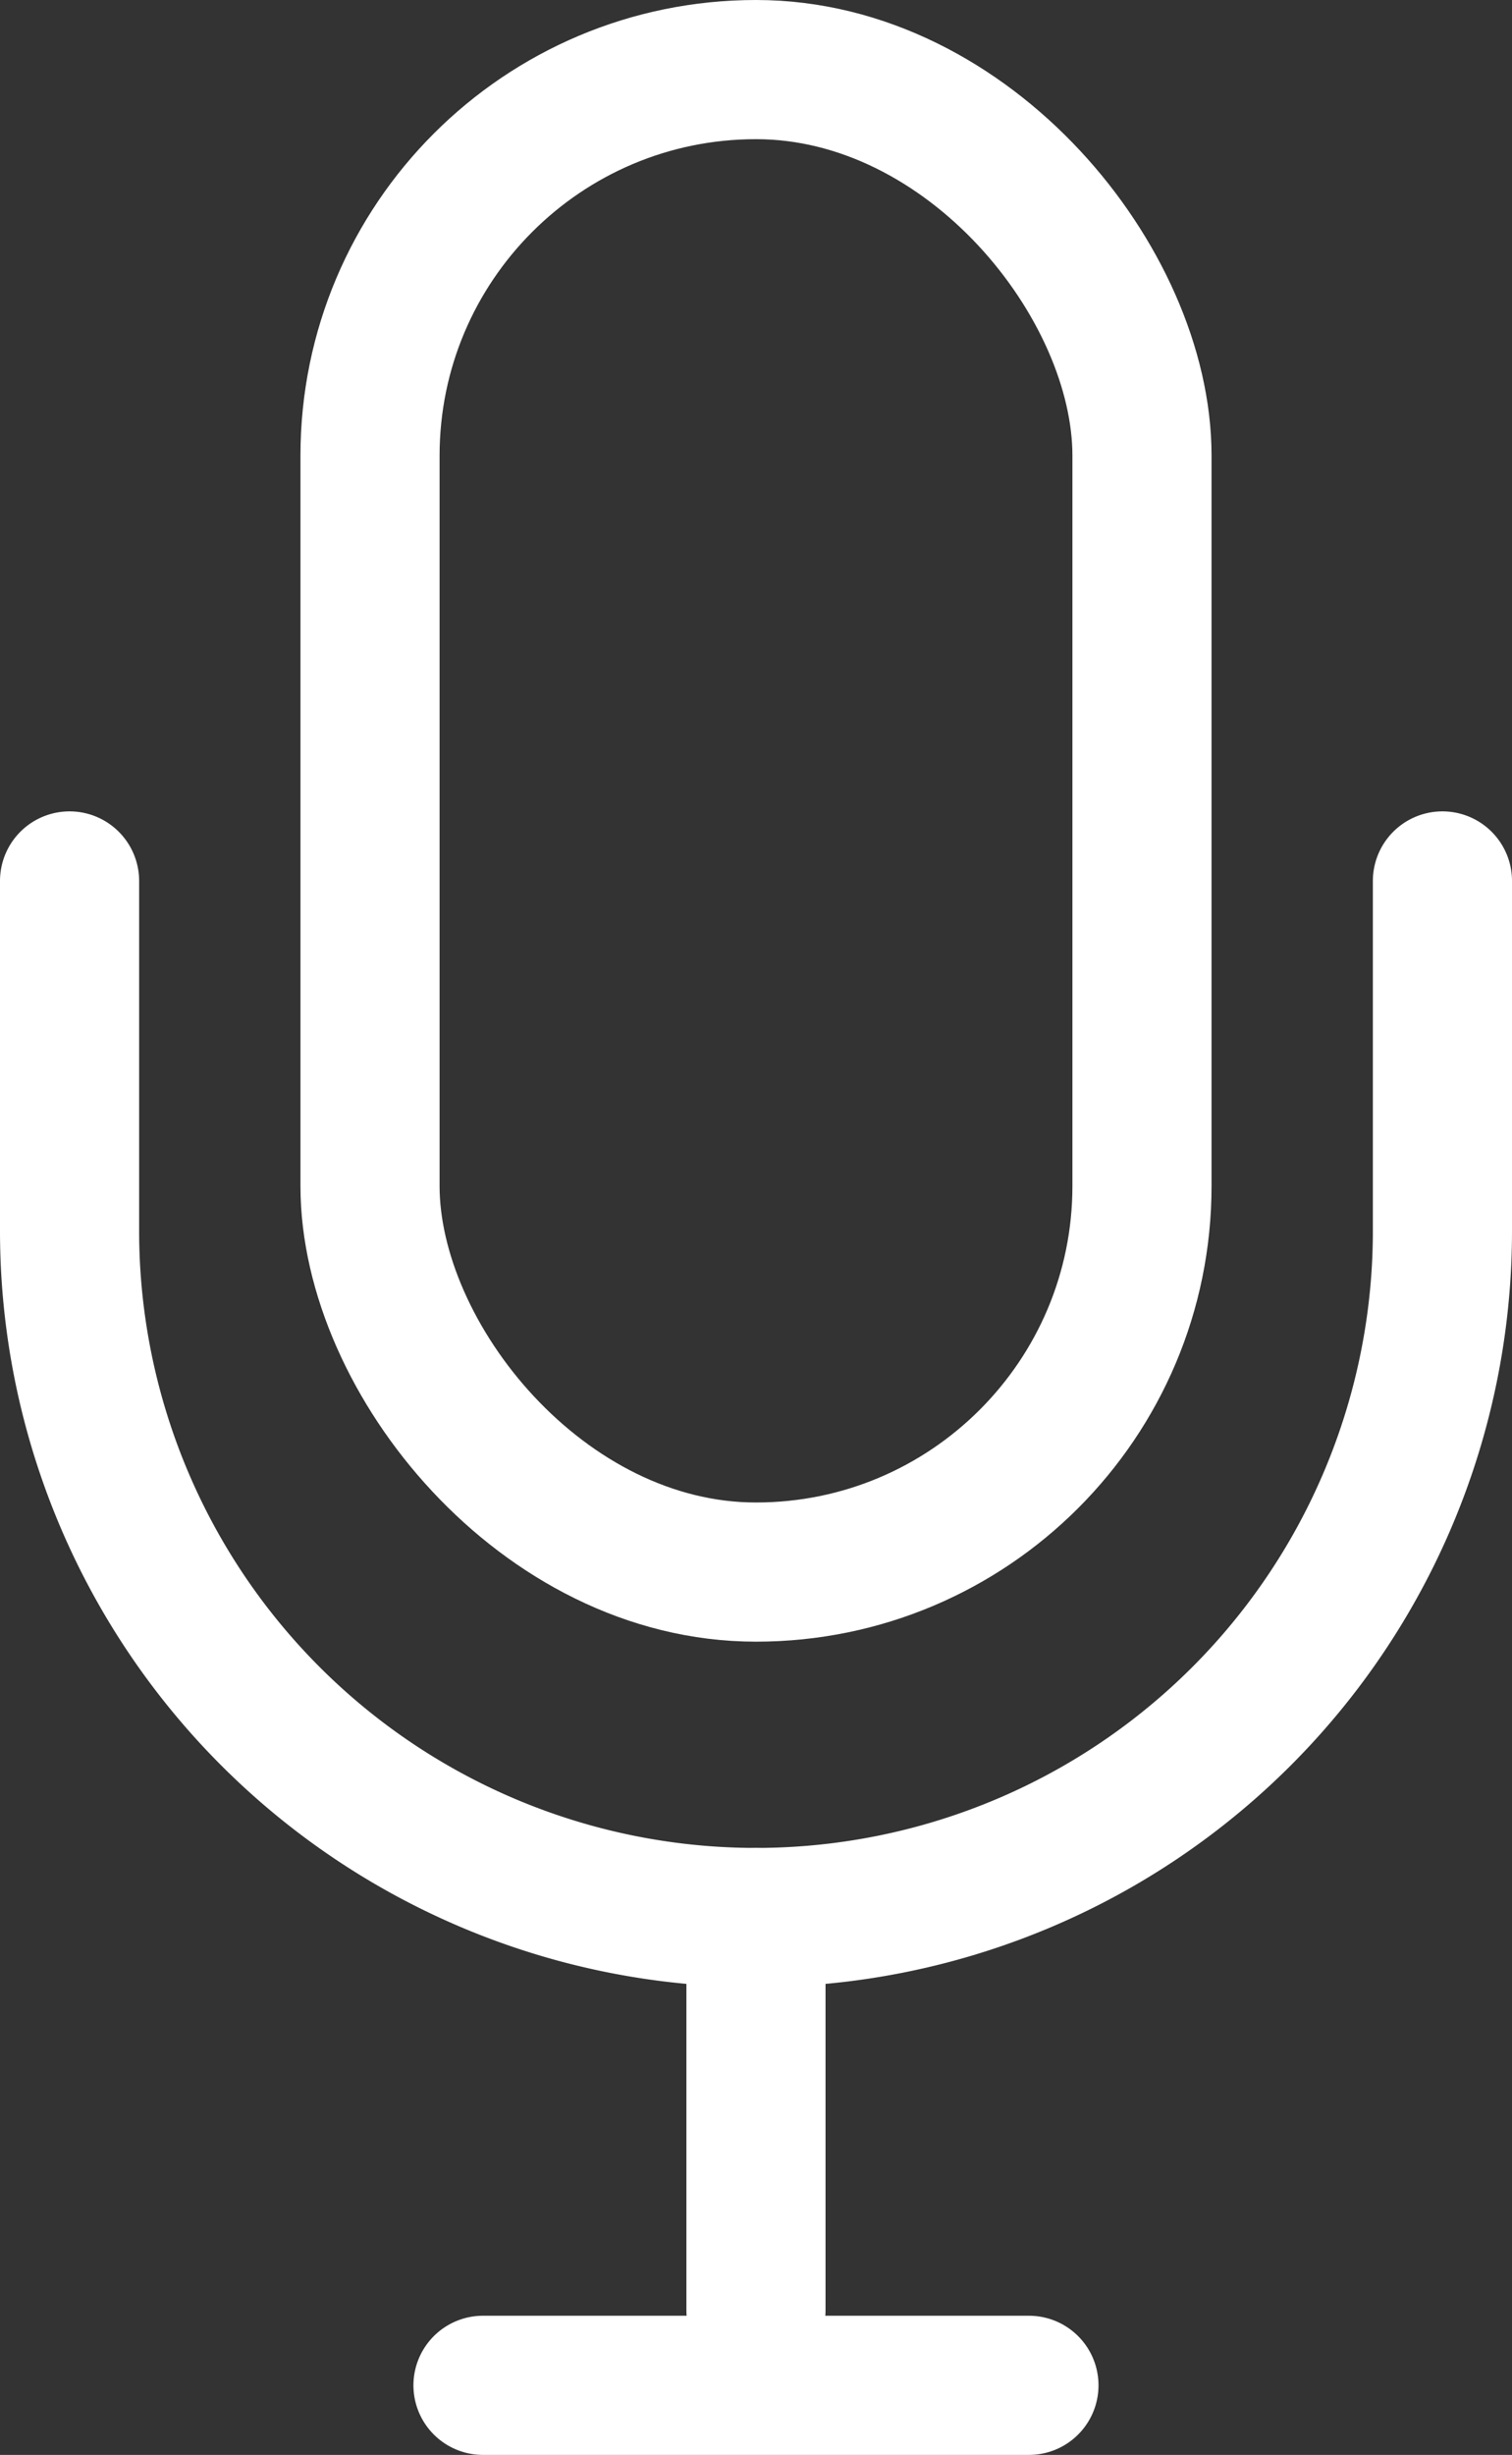
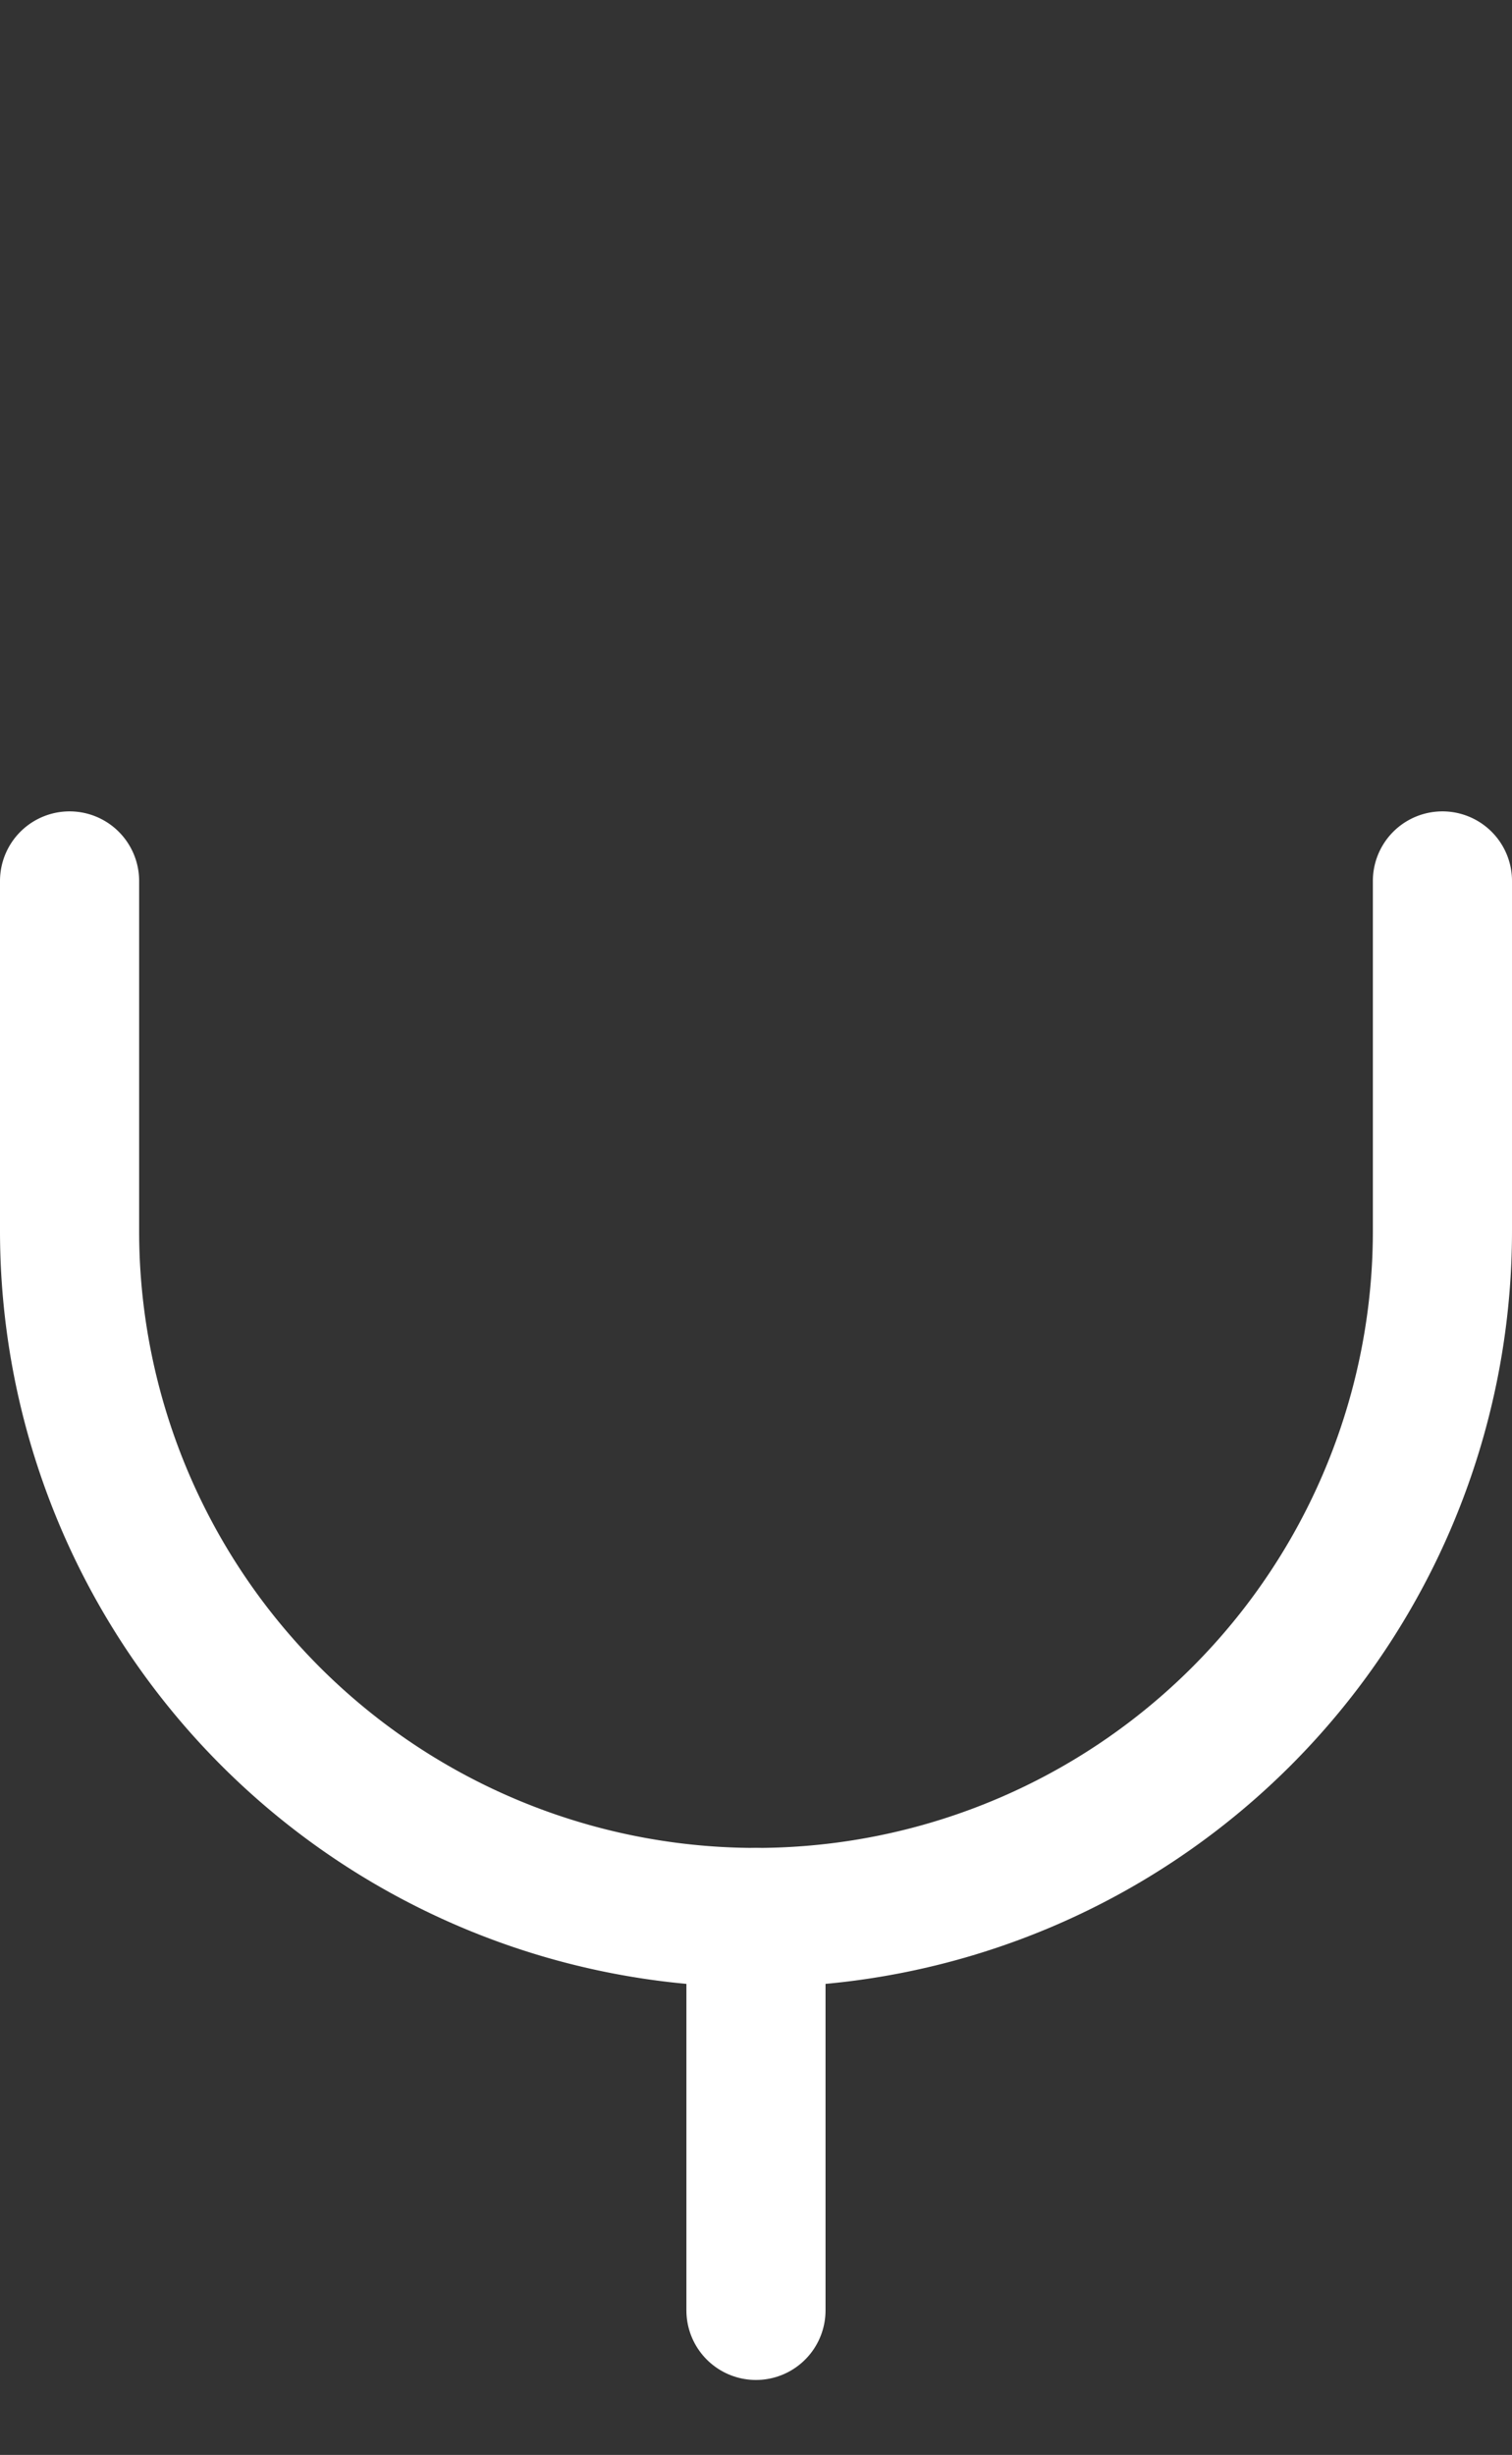
<svg xmlns="http://www.w3.org/2000/svg" viewBox="0 0 21.735 35.279">
  <rect x="0" y="0" width="21.735" height="35.279" fill="#333333" stroke="none" />
-   <rect x="5.319" y="1" width="11.097" height="21.592" rx="5.549" fill="none" stroke="#fff" stroke-linecap="round" stroke-linejoin="round" stroke-width="2" />
  <path d="M20.735,12.66v5.029a9.867,9.867,0,0,1-9.867,9.867h0A9.867,9.867,0,0,1,1,17.69V12.66" fill="none" stroke="#fff" stroke-linecap="round" stroke-linejoin="round" stroke-width="2" />
  <line x1="10.867" y1="27.557" x2="10.867" y2="33.202" fill="none" stroke="#fff" stroke-linecap="round" stroke-linejoin="round" stroke-width="2" />
-   <line x1="6.943" y1="34.279" x2="14.791" y2="34.279" fill="none" stroke="#fff" stroke-linecap="round" stroke-linejoin="round" stroke-width="2" />
</svg>